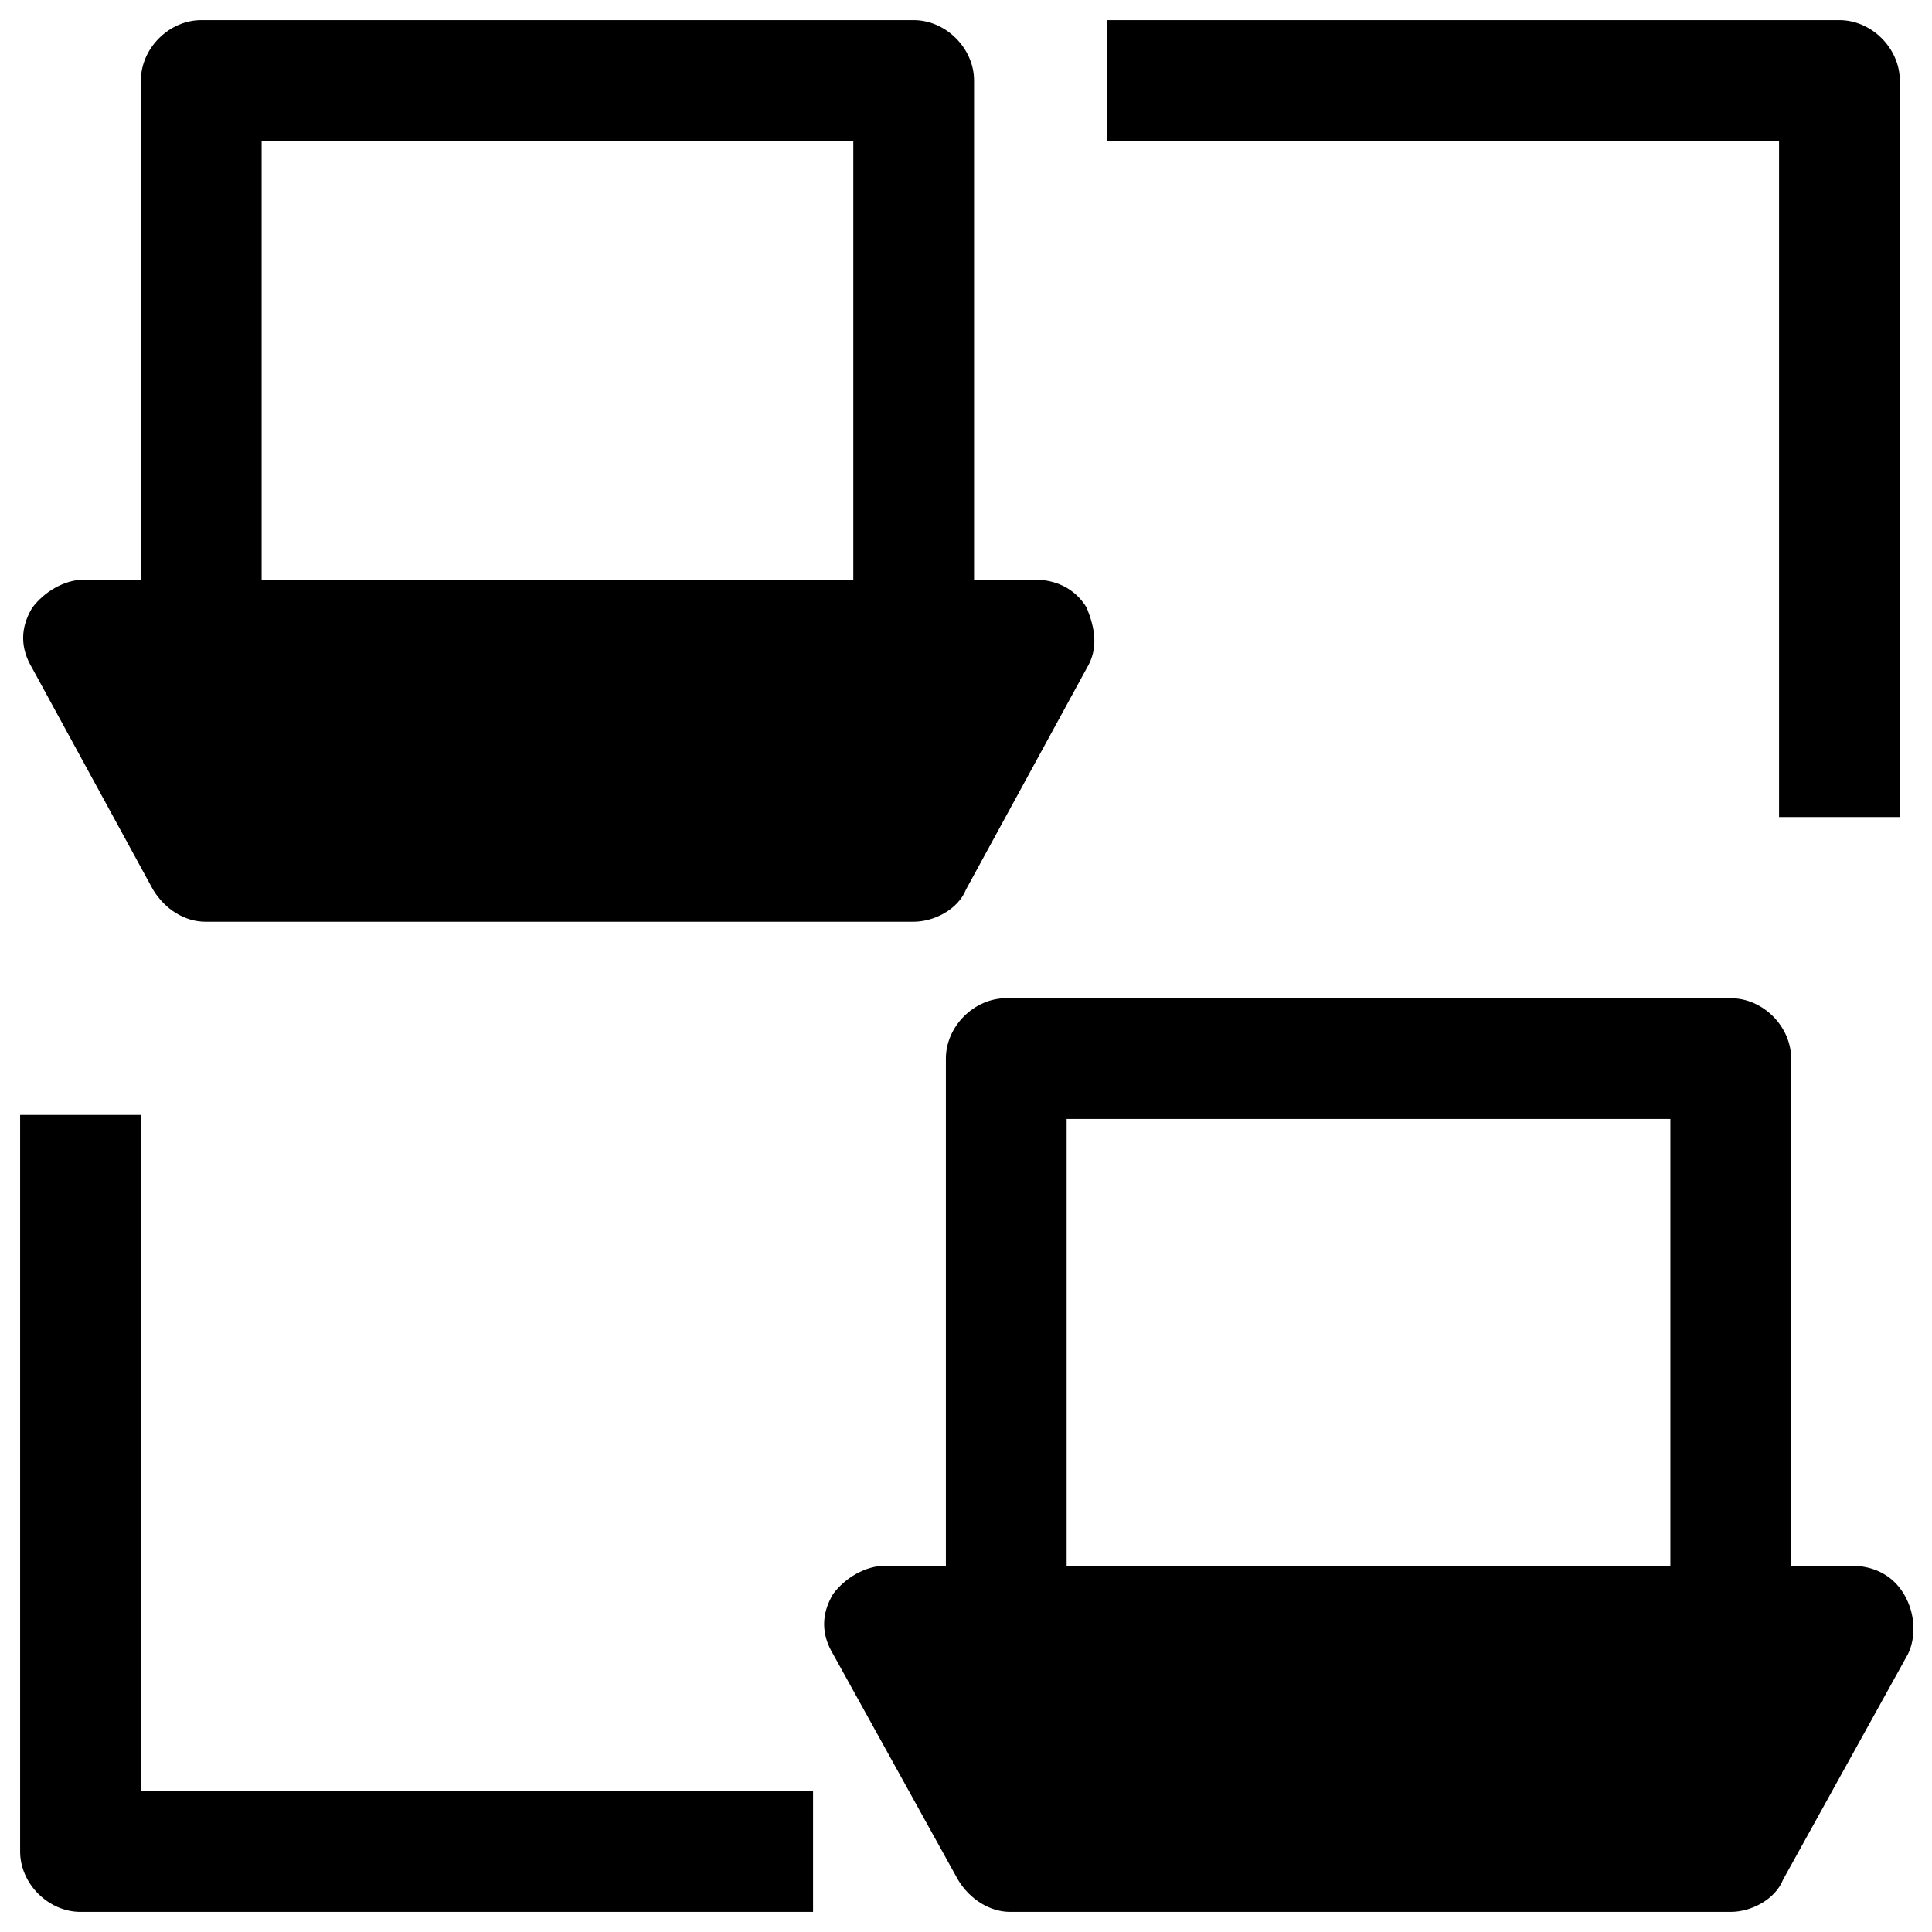
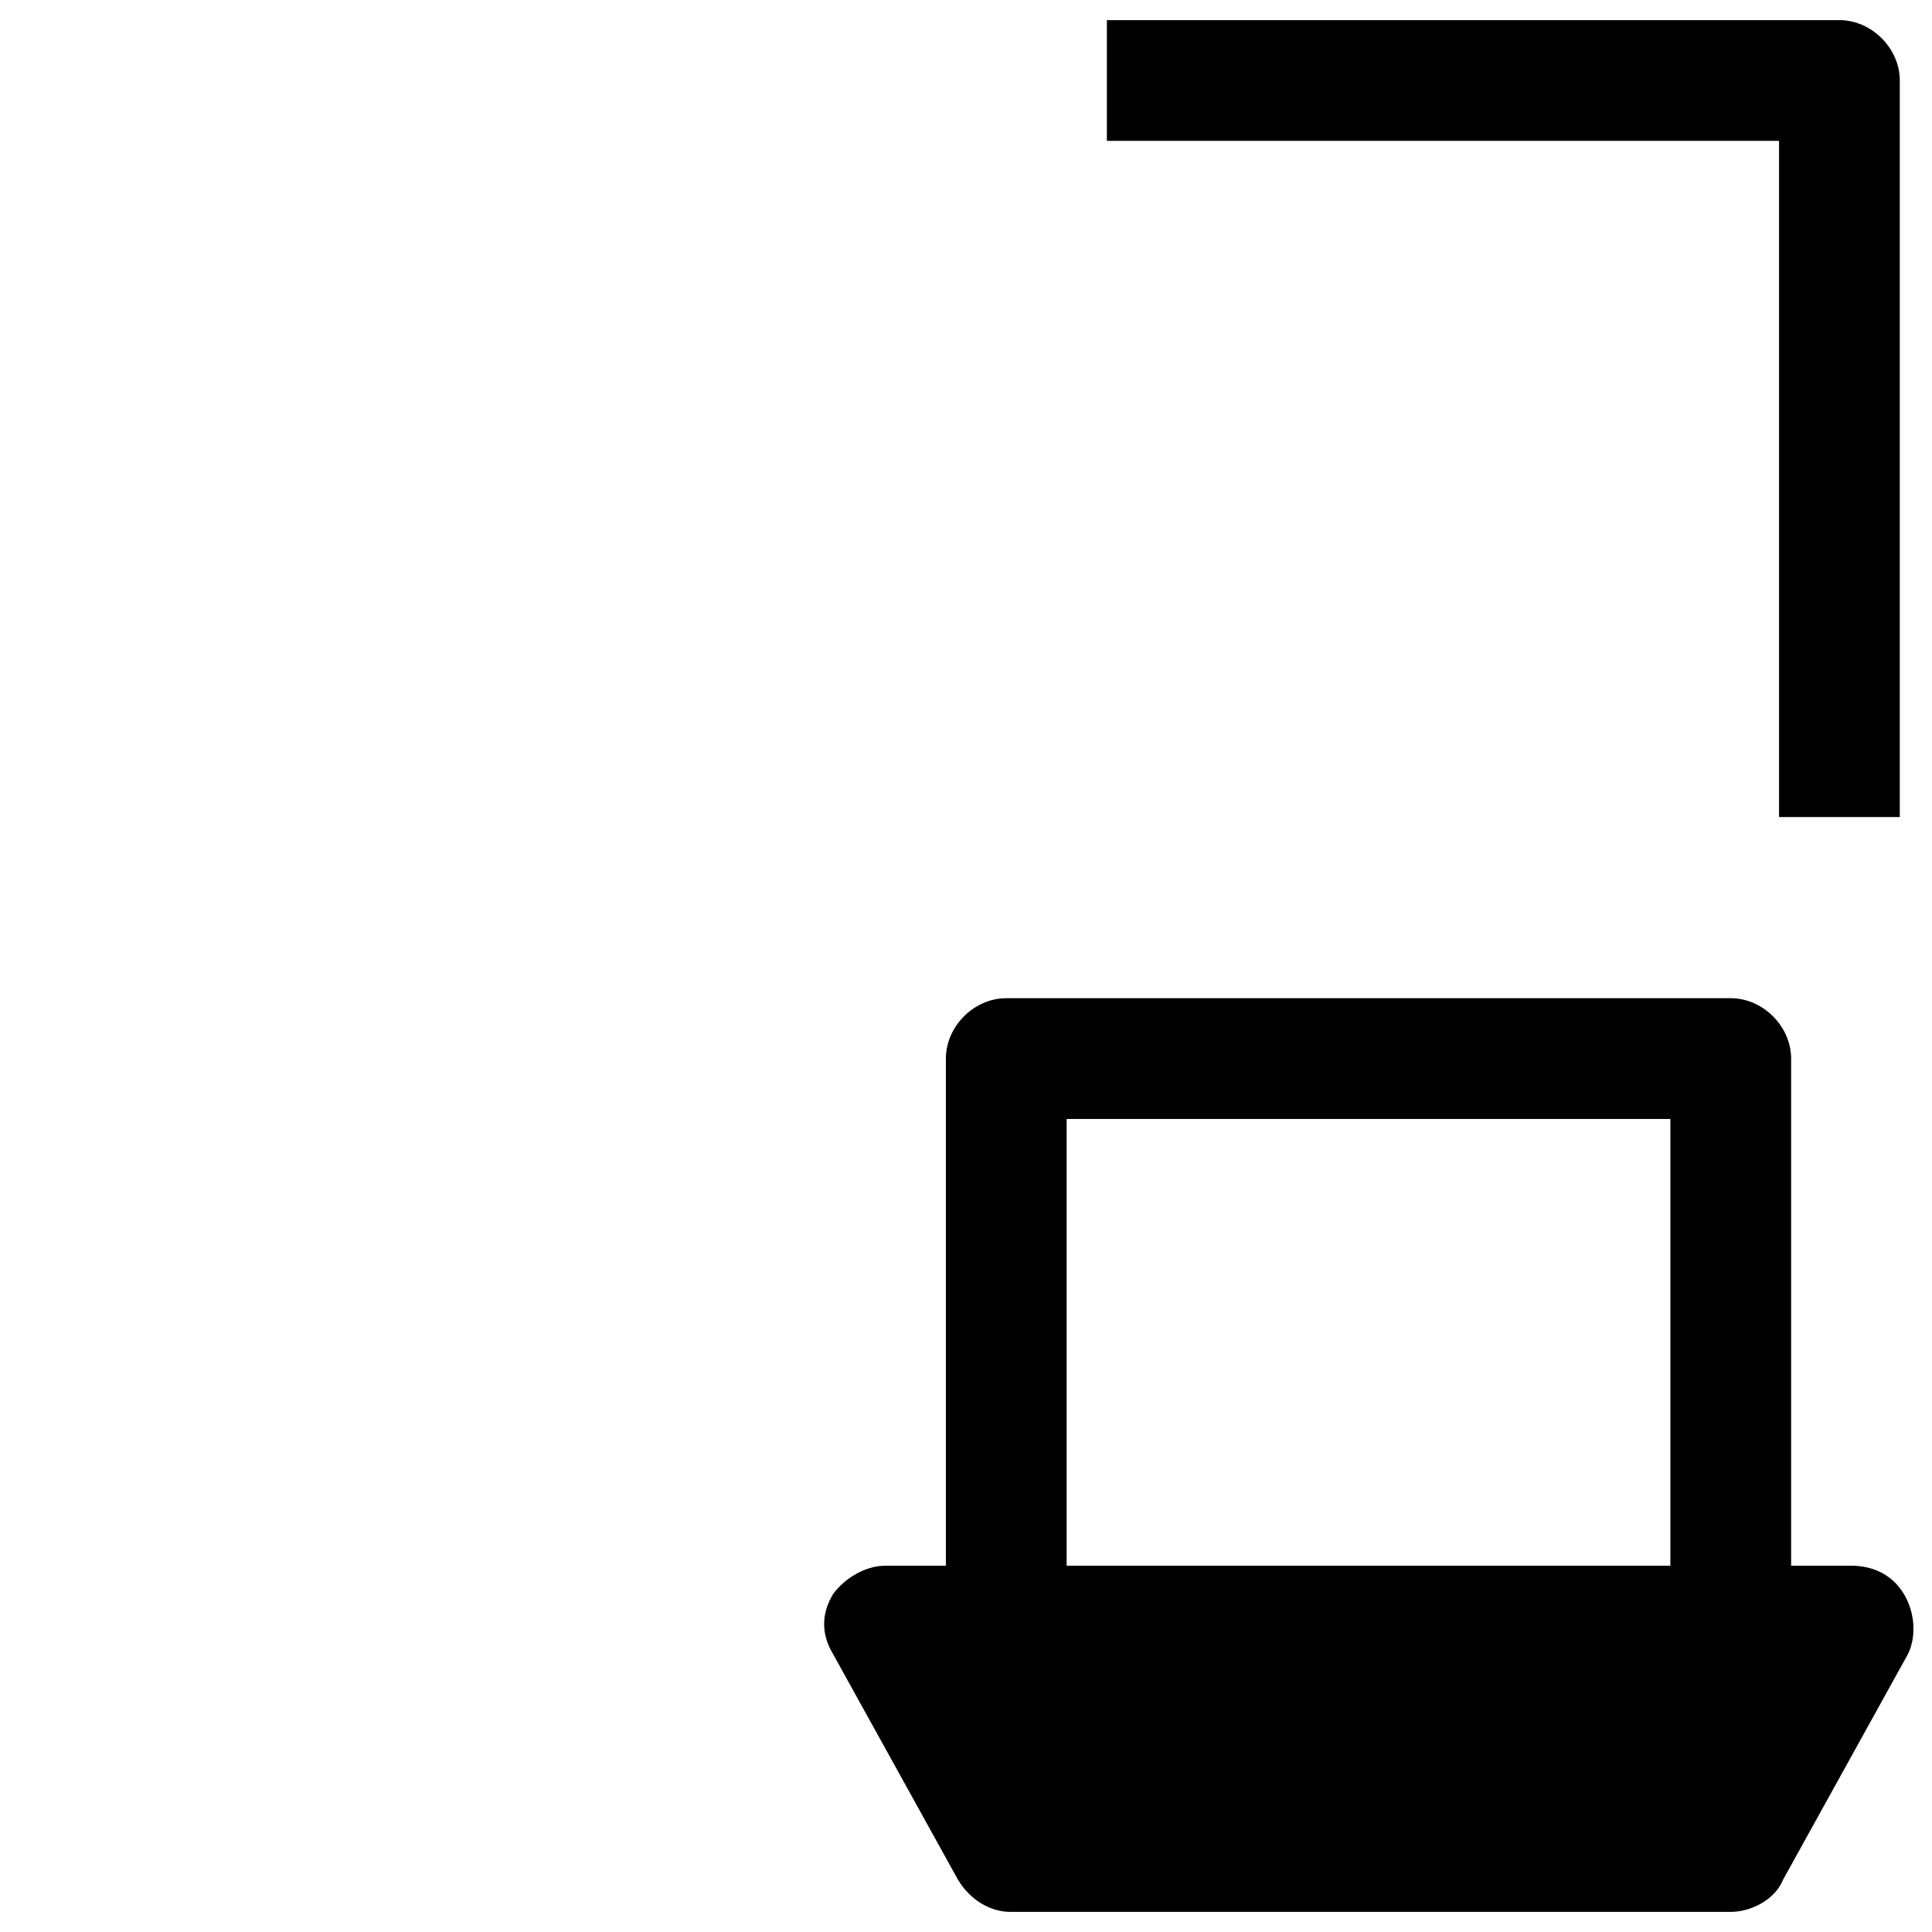
<svg xmlns="http://www.w3.org/2000/svg" id="Layer_1" enable-background="new 0 0 48 48" viewBox="0 0 48 48">
  <g>
-     <path d="m3.8 22.1c.3.5.8.8 1.3.8h17.6c.5 0 1.1-.3 1.3-.8l3-5.5c.3-.5.2-1 0-1.5-.3-.5-.8-.7-1.3-.7h-1.5v-12.4c0-.8-.7-1.5-1.5-1.5h-17.7c-.8 0-1.5.7-1.5 1.5v12.4h-1.4c-.5 0-1 .3-1.3.7-.3.5-.3 1 0 1.5zm2.7-18.6h14.7v10.9h-14.7z" />
    <path d="m47.3 39.6c-.3-.5-.8-.7-1.3-.7h-1.5v-12.6c0-.8-.7-1.5-1.5-1.5h-18c-.8 0-1.5.7-1.5 1.5v12.6h-1.5c-.5 0-1 .3-1.3.7-.3.5-.3 1 0 1.5l3.1 5.6c.3.5.8.8 1.3.8h17.9c.5 0 1.1-.3 1.3-.8l3.1-5.6c.2-.4.2-1-.1-1.5zm-20.8-11.8h15v11.1h-15z" />
    <path d="m44.2 20.3h3v-18.3c0-.8-.7-1.5-1.5-1.5h-18.2v3h16.7z" />
-     <path d="m3.5 27.7h-3v18.3c0 .8.7 1.5 1.5 1.5h18.2v-3h-16.7z" />
  </g>
</svg>